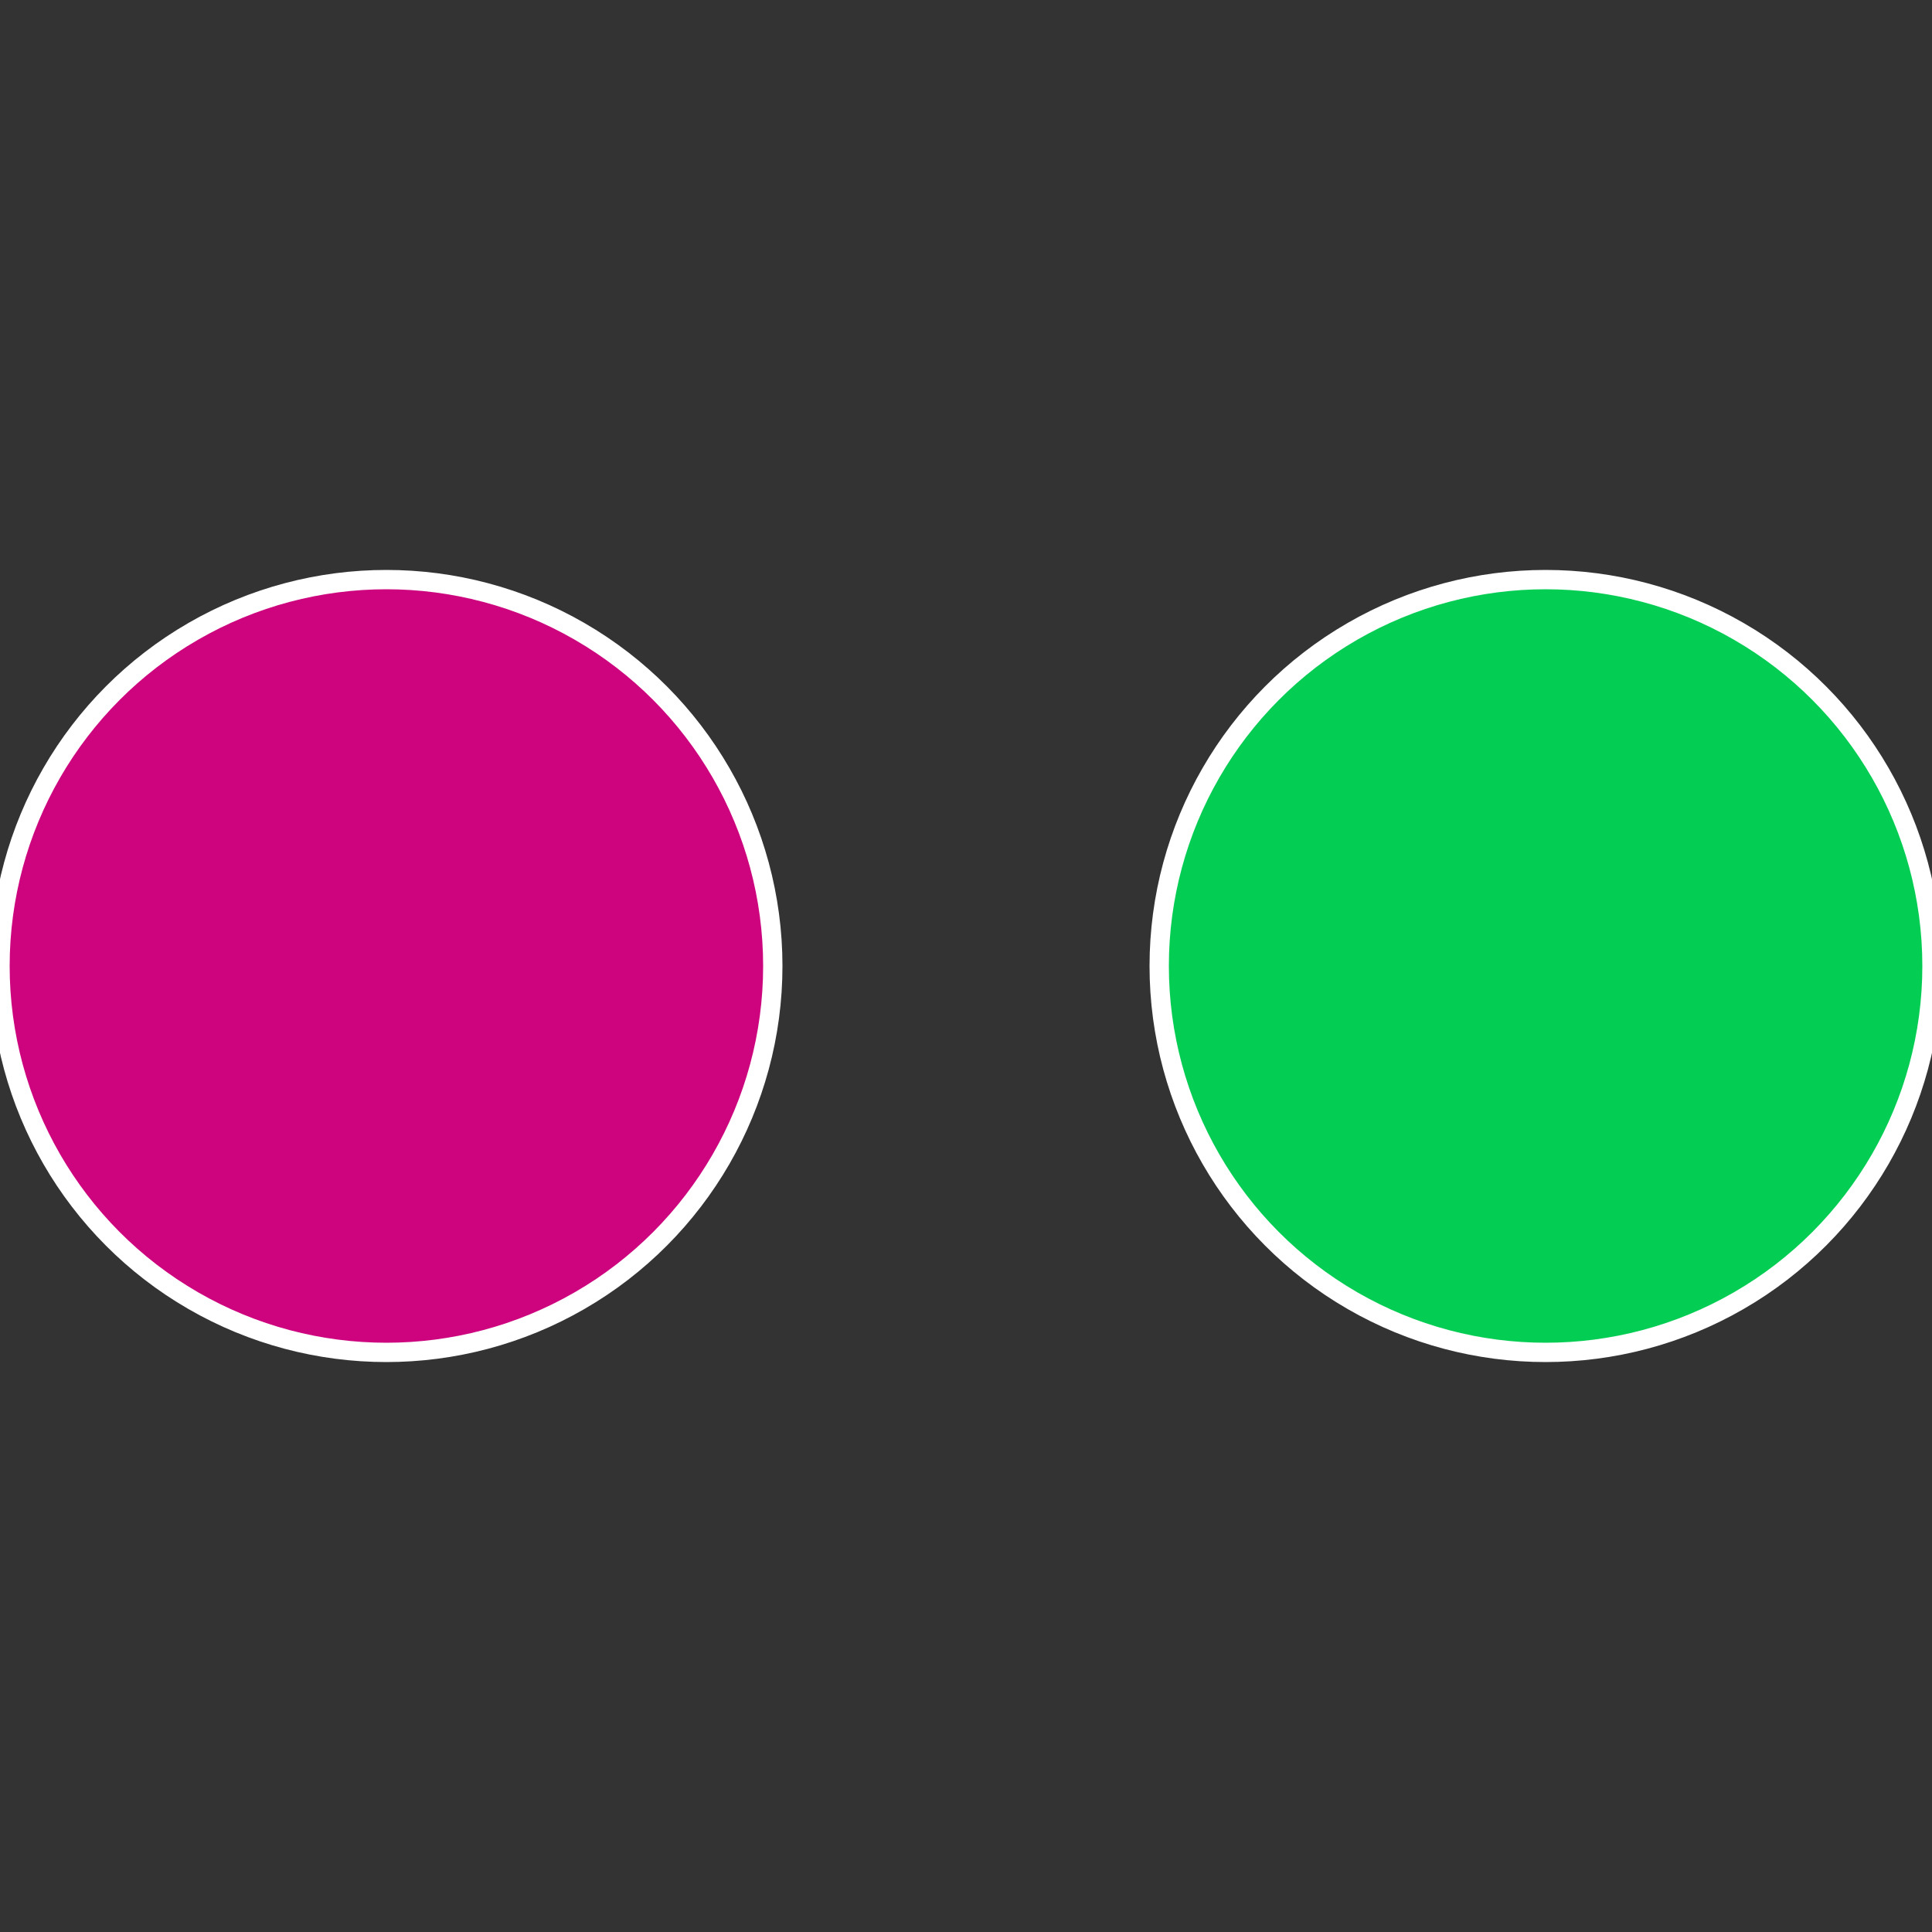
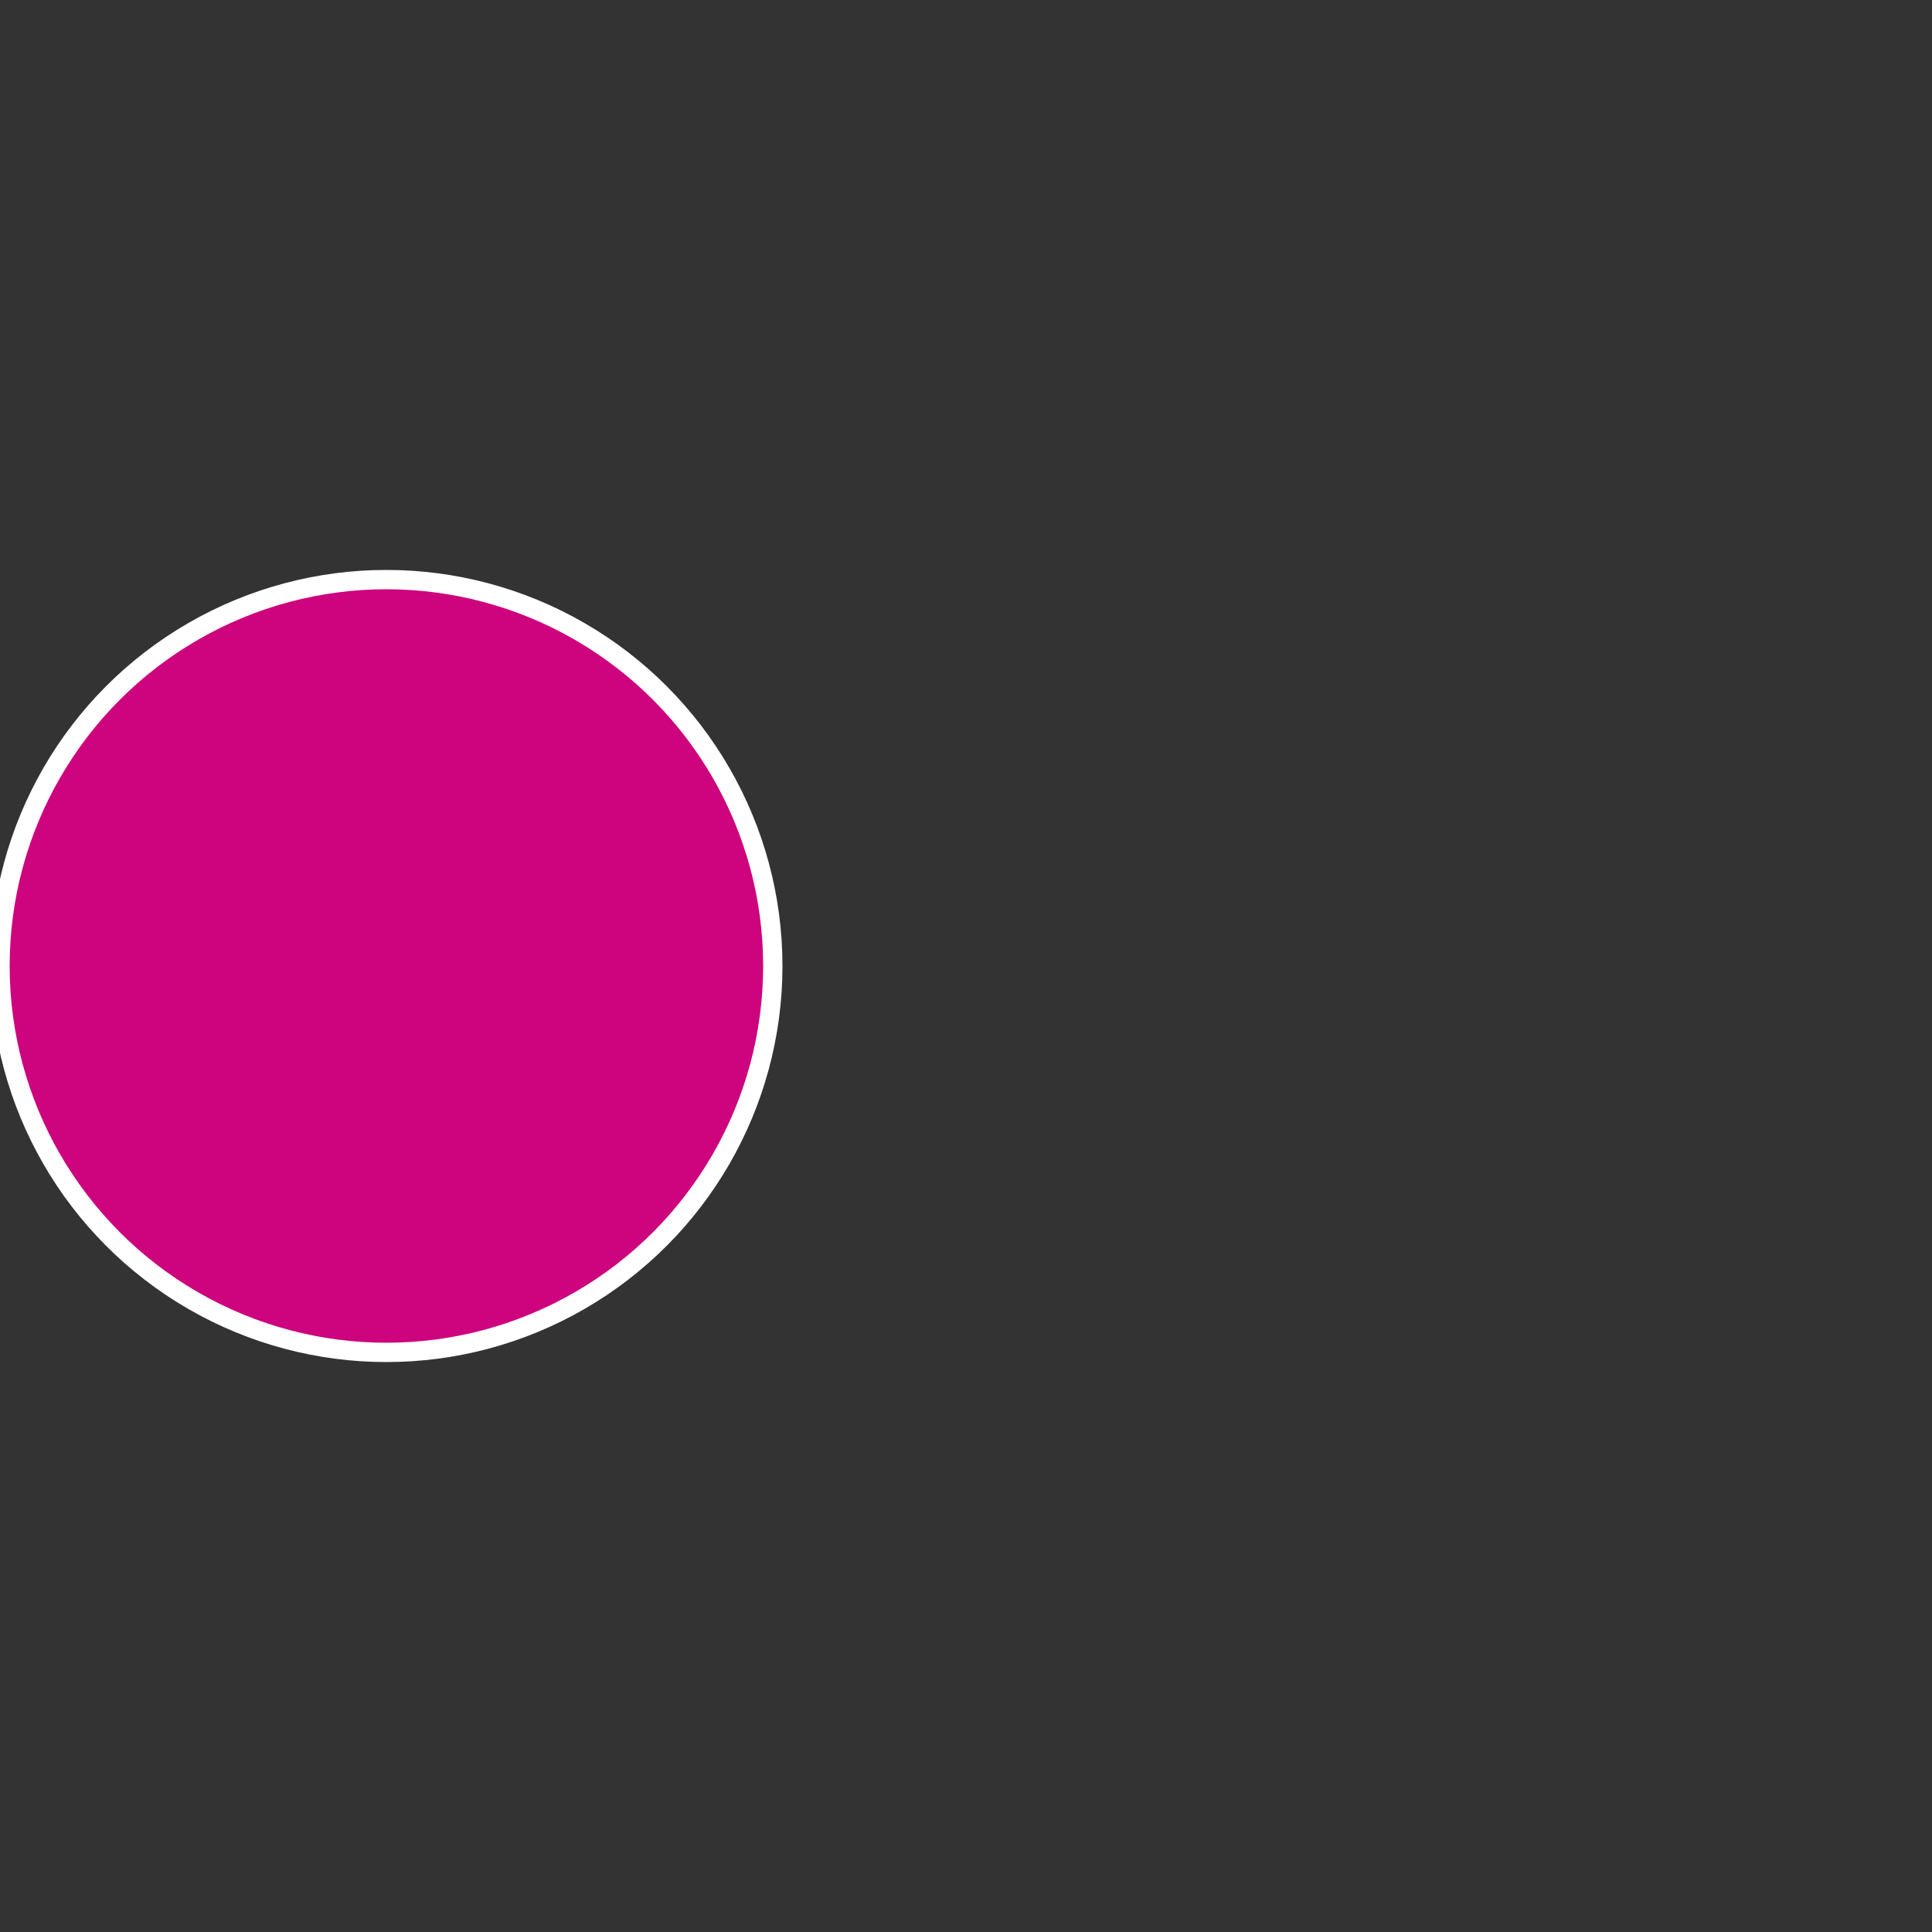
<svg xmlns="http://www.w3.org/2000/svg" width="500" height="500" viewBox="-1 -1 2 2">
  <rect x="-1" y="-1" width="2" height="2" fill="#333333" stroke="none" />
-   <circle cx="0.6" cy="0" r="0.4" fill="#04cd54" stroke="#fff" stroke-width="1%" />
  <circle cx="-0.6" cy="7.3478807948841E-17" r="0.4" fill="#cd047d" stroke="#fff" stroke-width="1%" />
</svg>